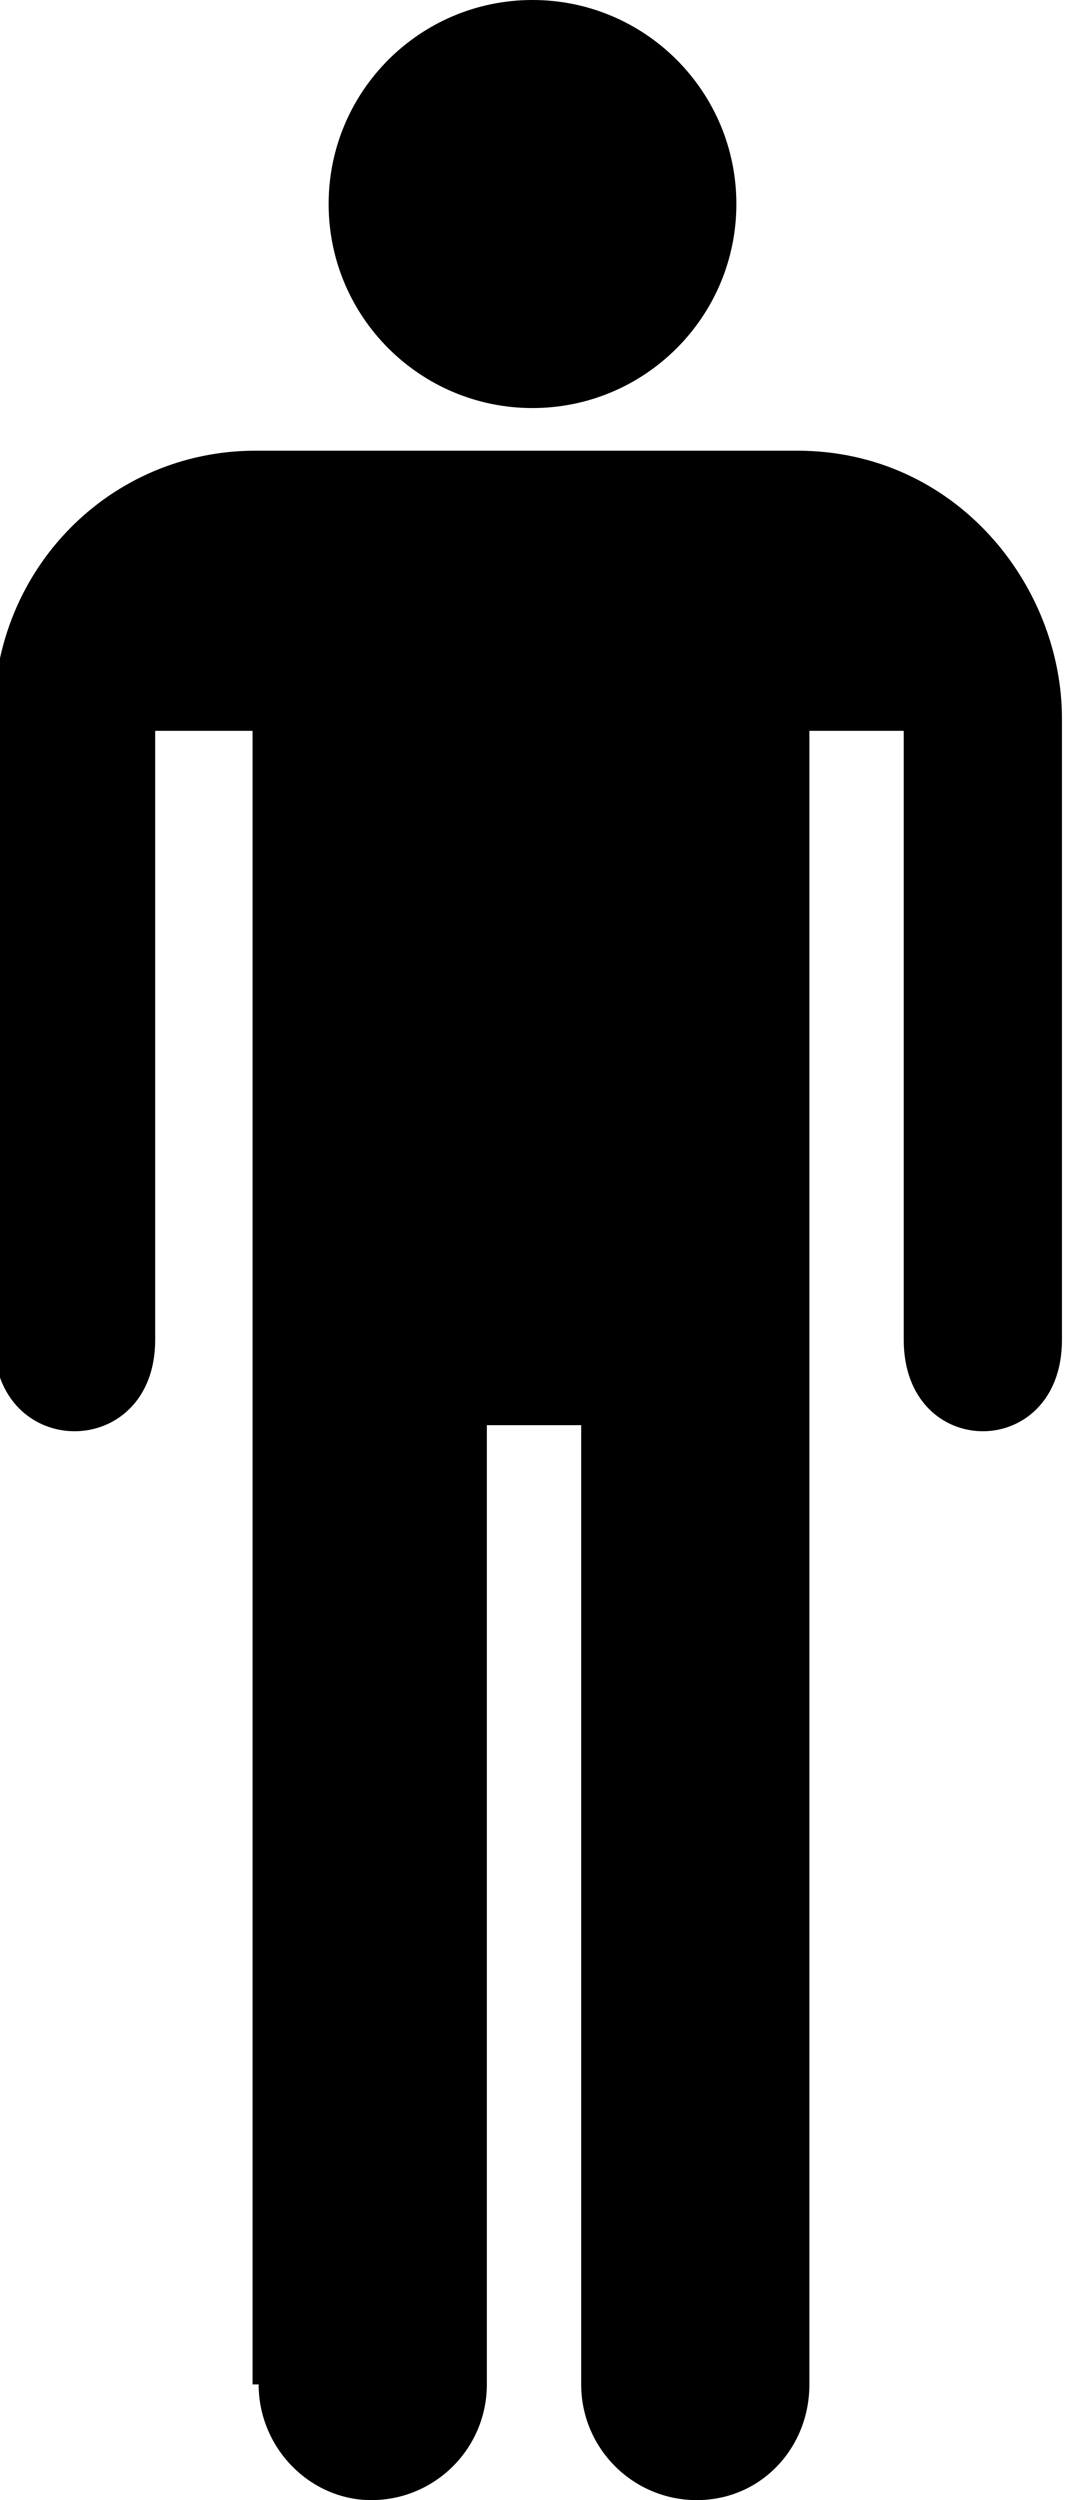
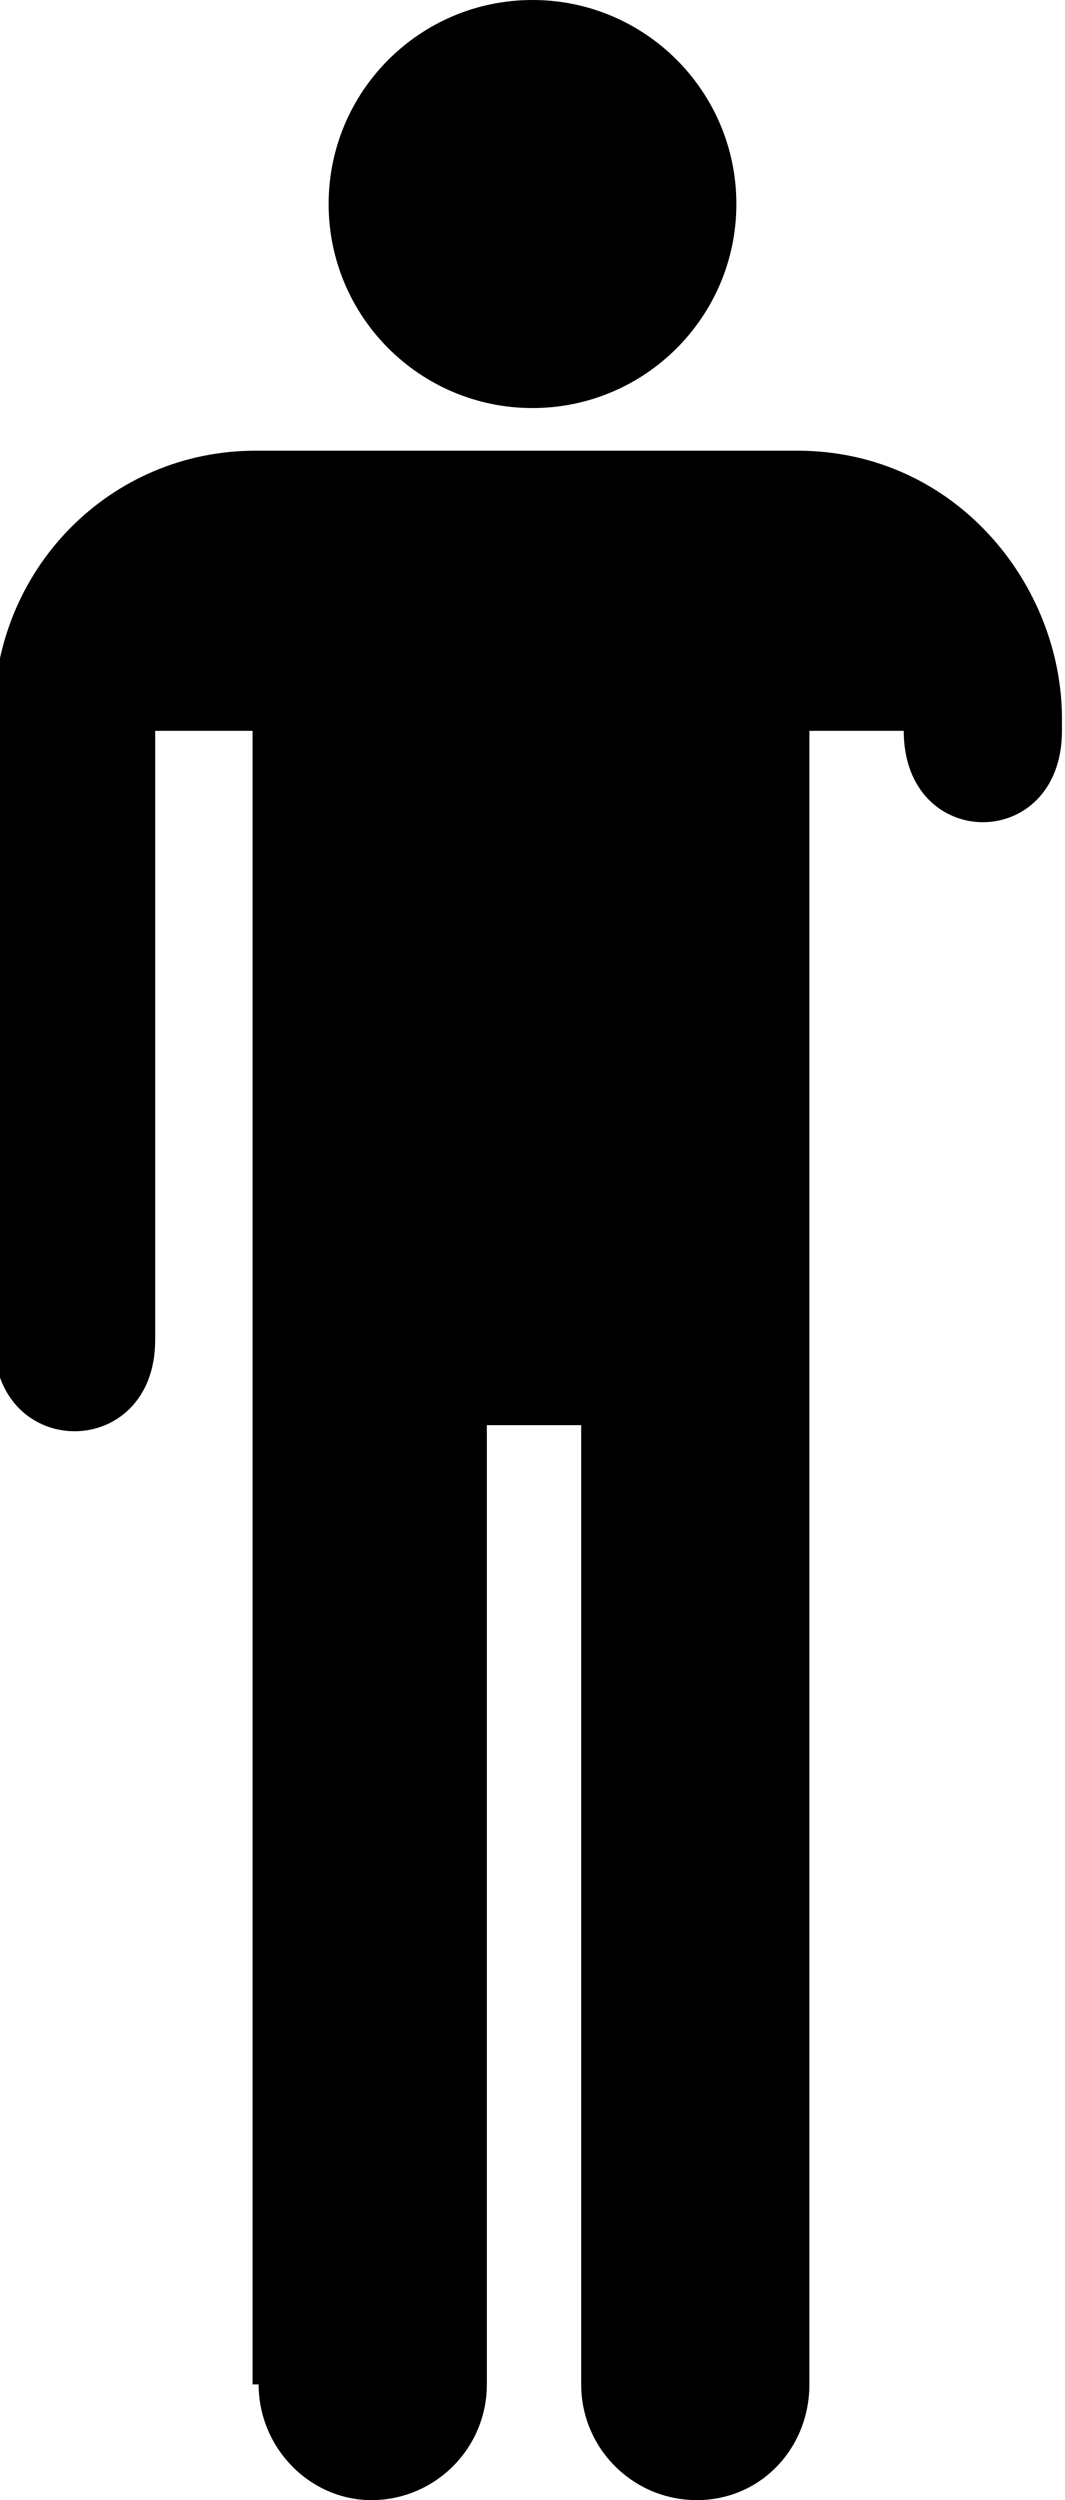
<svg xmlns="http://www.w3.org/2000/svg" version="1.1" x="0px" y="0px" viewBox="0 0 35 82.1" style="enable-background:new 0 0 35 82.1;" xml:space="preserve">
  <g id="Layer_2">
</g>
  <g id="Layer_3">
-     <path d="M10.8,6.7c0-3.7,3-6.7,6.7-6.7c3.7,0,6.7,3,6.7,6.7c0,3.7-3,6.7-6.7,6.7C13.8,13.4,10.8,10.4,10.8,6.7z M8.5,78.3   c0,2.1,1.7,3.8,3.7,3.8c2.1,0,3.8-1.7,3.8-3.8V46.8h3.1v31.5c0,2.1,1.7,3.8,3.8,3.8c2.1,0,3.7-1.7,3.7-3.8l0-54.3h3.1v20   c0,4,5.2,4,5.2,0V23.6c0-4.4-3.5-8.8-8.7-8.8l-17.8,0c-4.8,0-8.6,3.9-8.6,8.7V44c0,4,5.3,4,5.3,0V24h3.2V78.3L8.5,78.3z" />
+     <path d="M10.8,6.7c0-3.7,3-6.7,6.7-6.7c3.7,0,6.7,3,6.7,6.7c0,3.7-3,6.7-6.7,6.7C13.8,13.4,10.8,10.4,10.8,6.7z M8.5,78.3   c0,2.1,1.7,3.8,3.7,3.8c2.1,0,3.8-1.7,3.8-3.8V46.8h3.1v31.5c0,2.1,1.7,3.8,3.8,3.8c2.1,0,3.7-1.7,3.7-3.8l0-54.3h3.1c0,4,5.2,4,5.2,0V23.6c0-4.4-3.5-8.8-8.7-8.8l-17.8,0c-4.8,0-8.6,3.9-8.6,8.7V44c0,4,5.3,4,5.3,0V24h3.2V78.3L8.5,78.3z" />
  </g>
</svg>